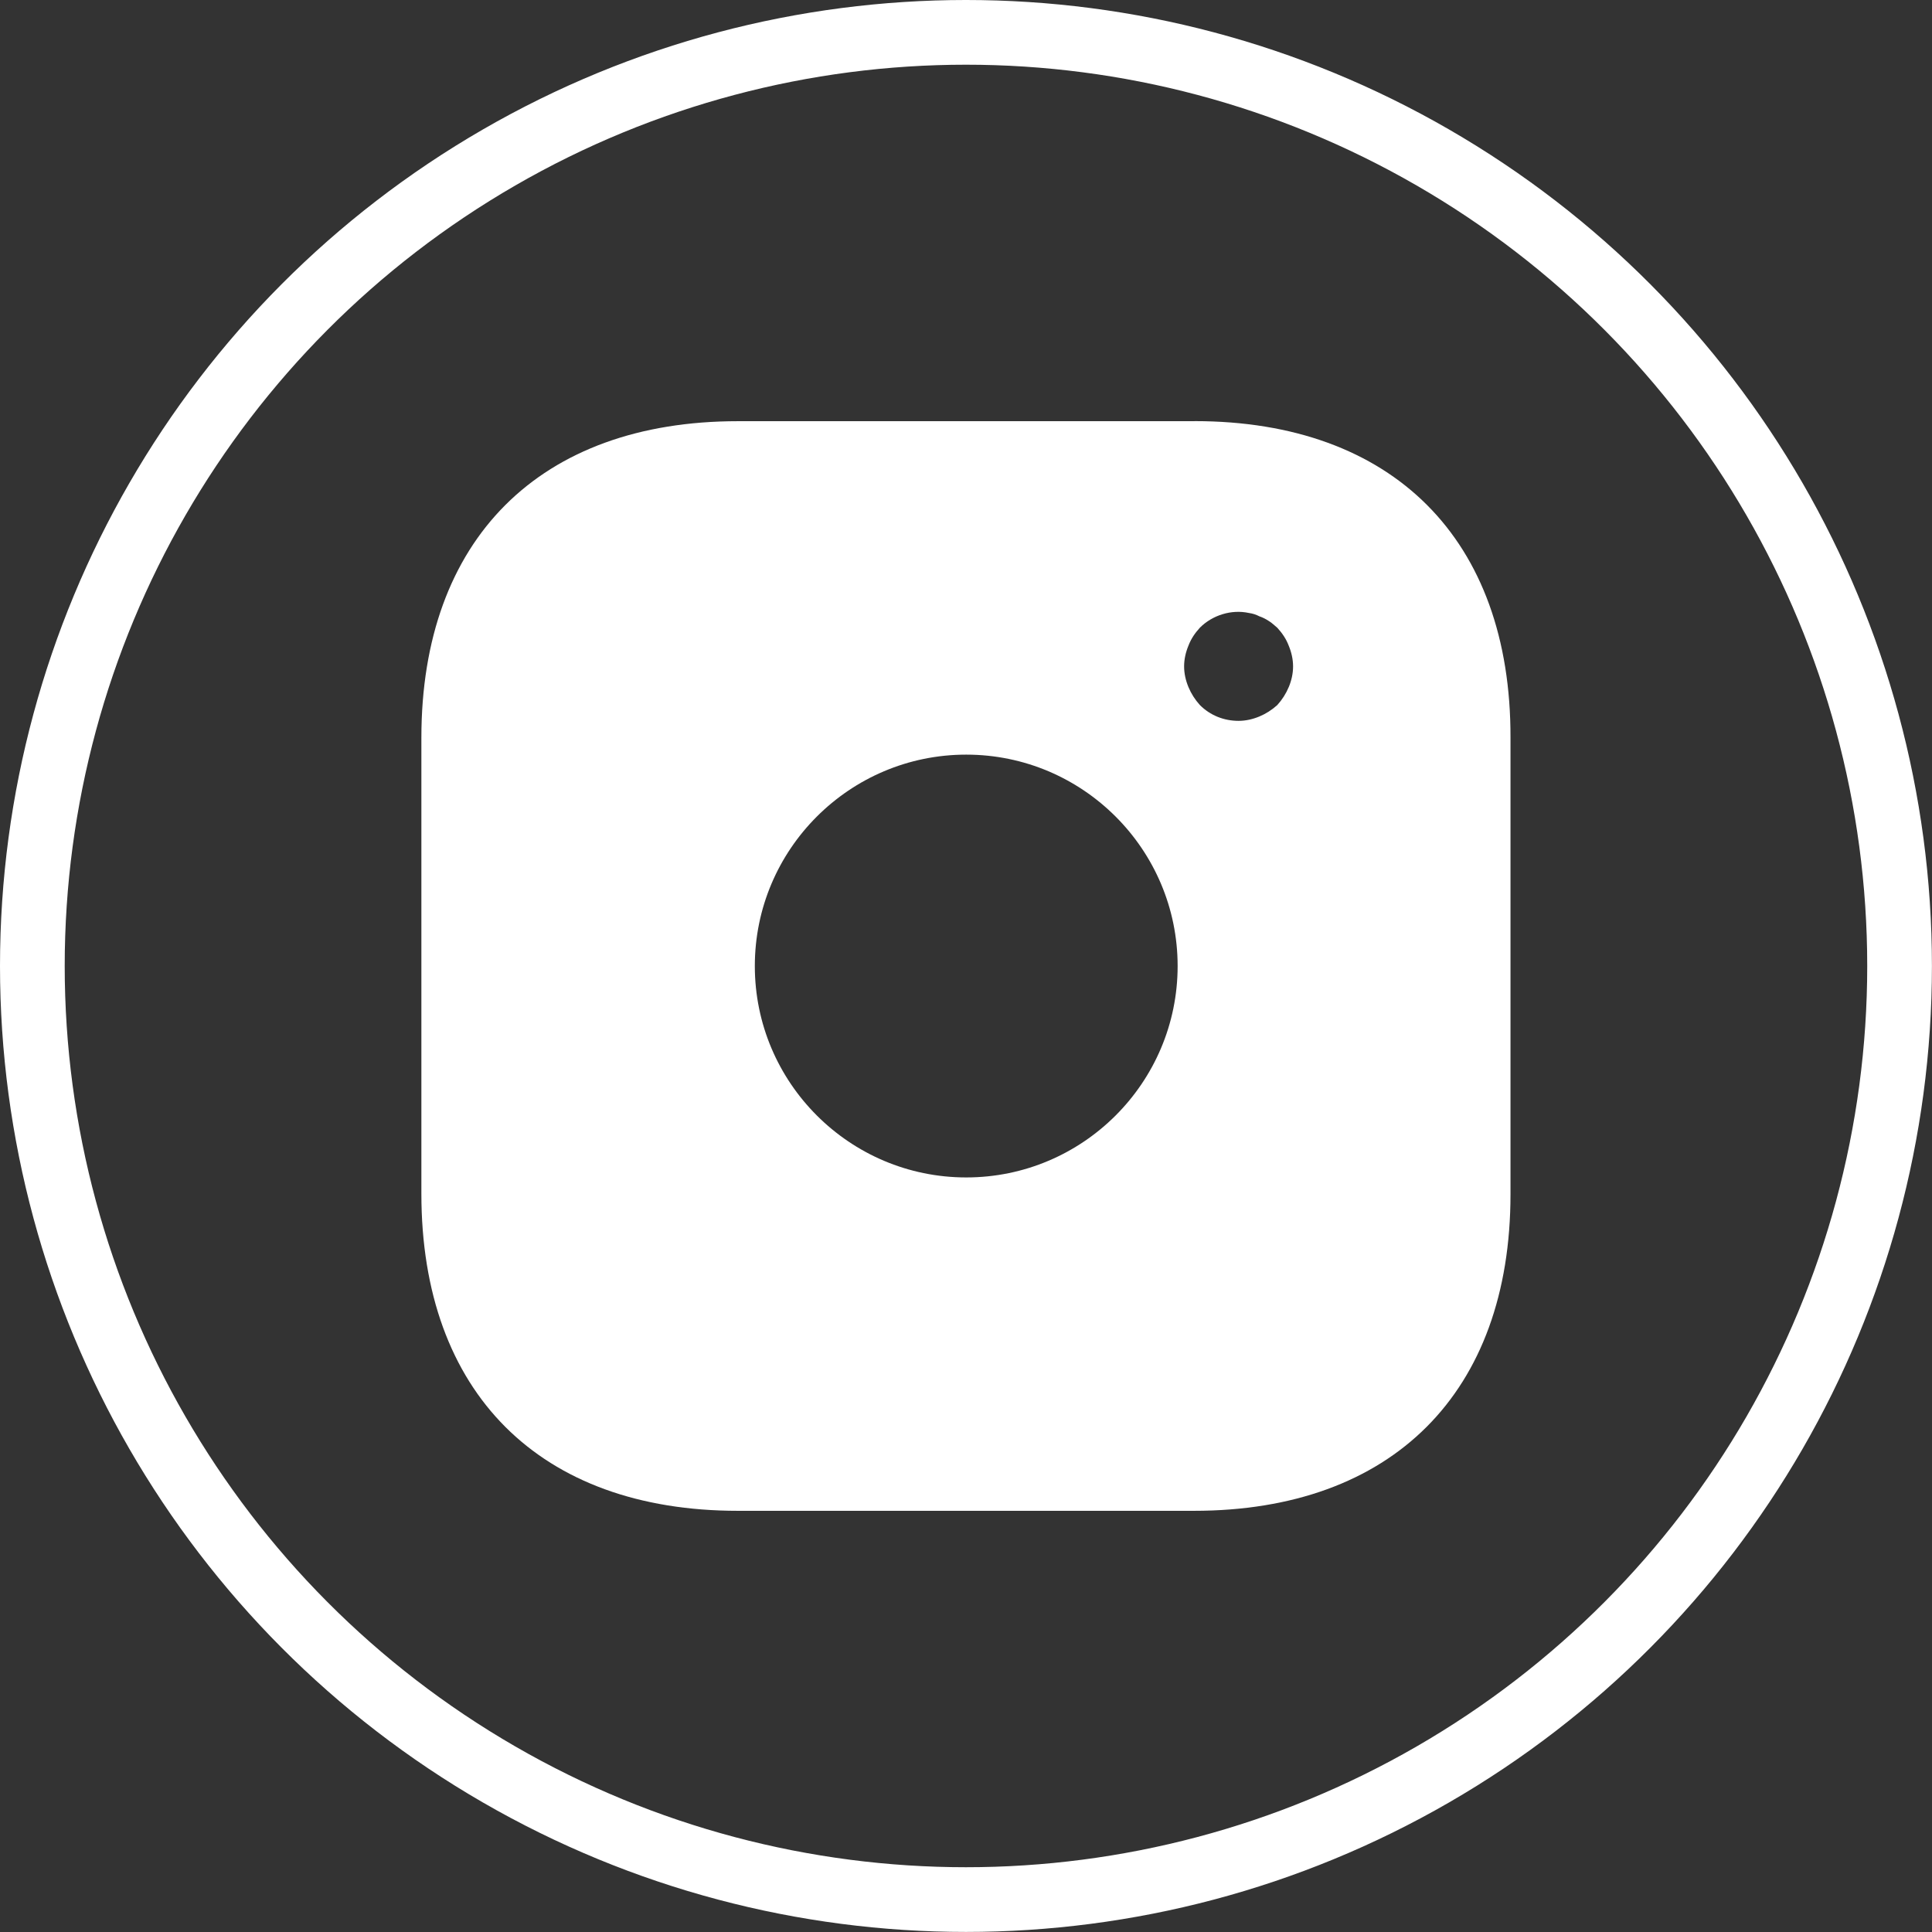
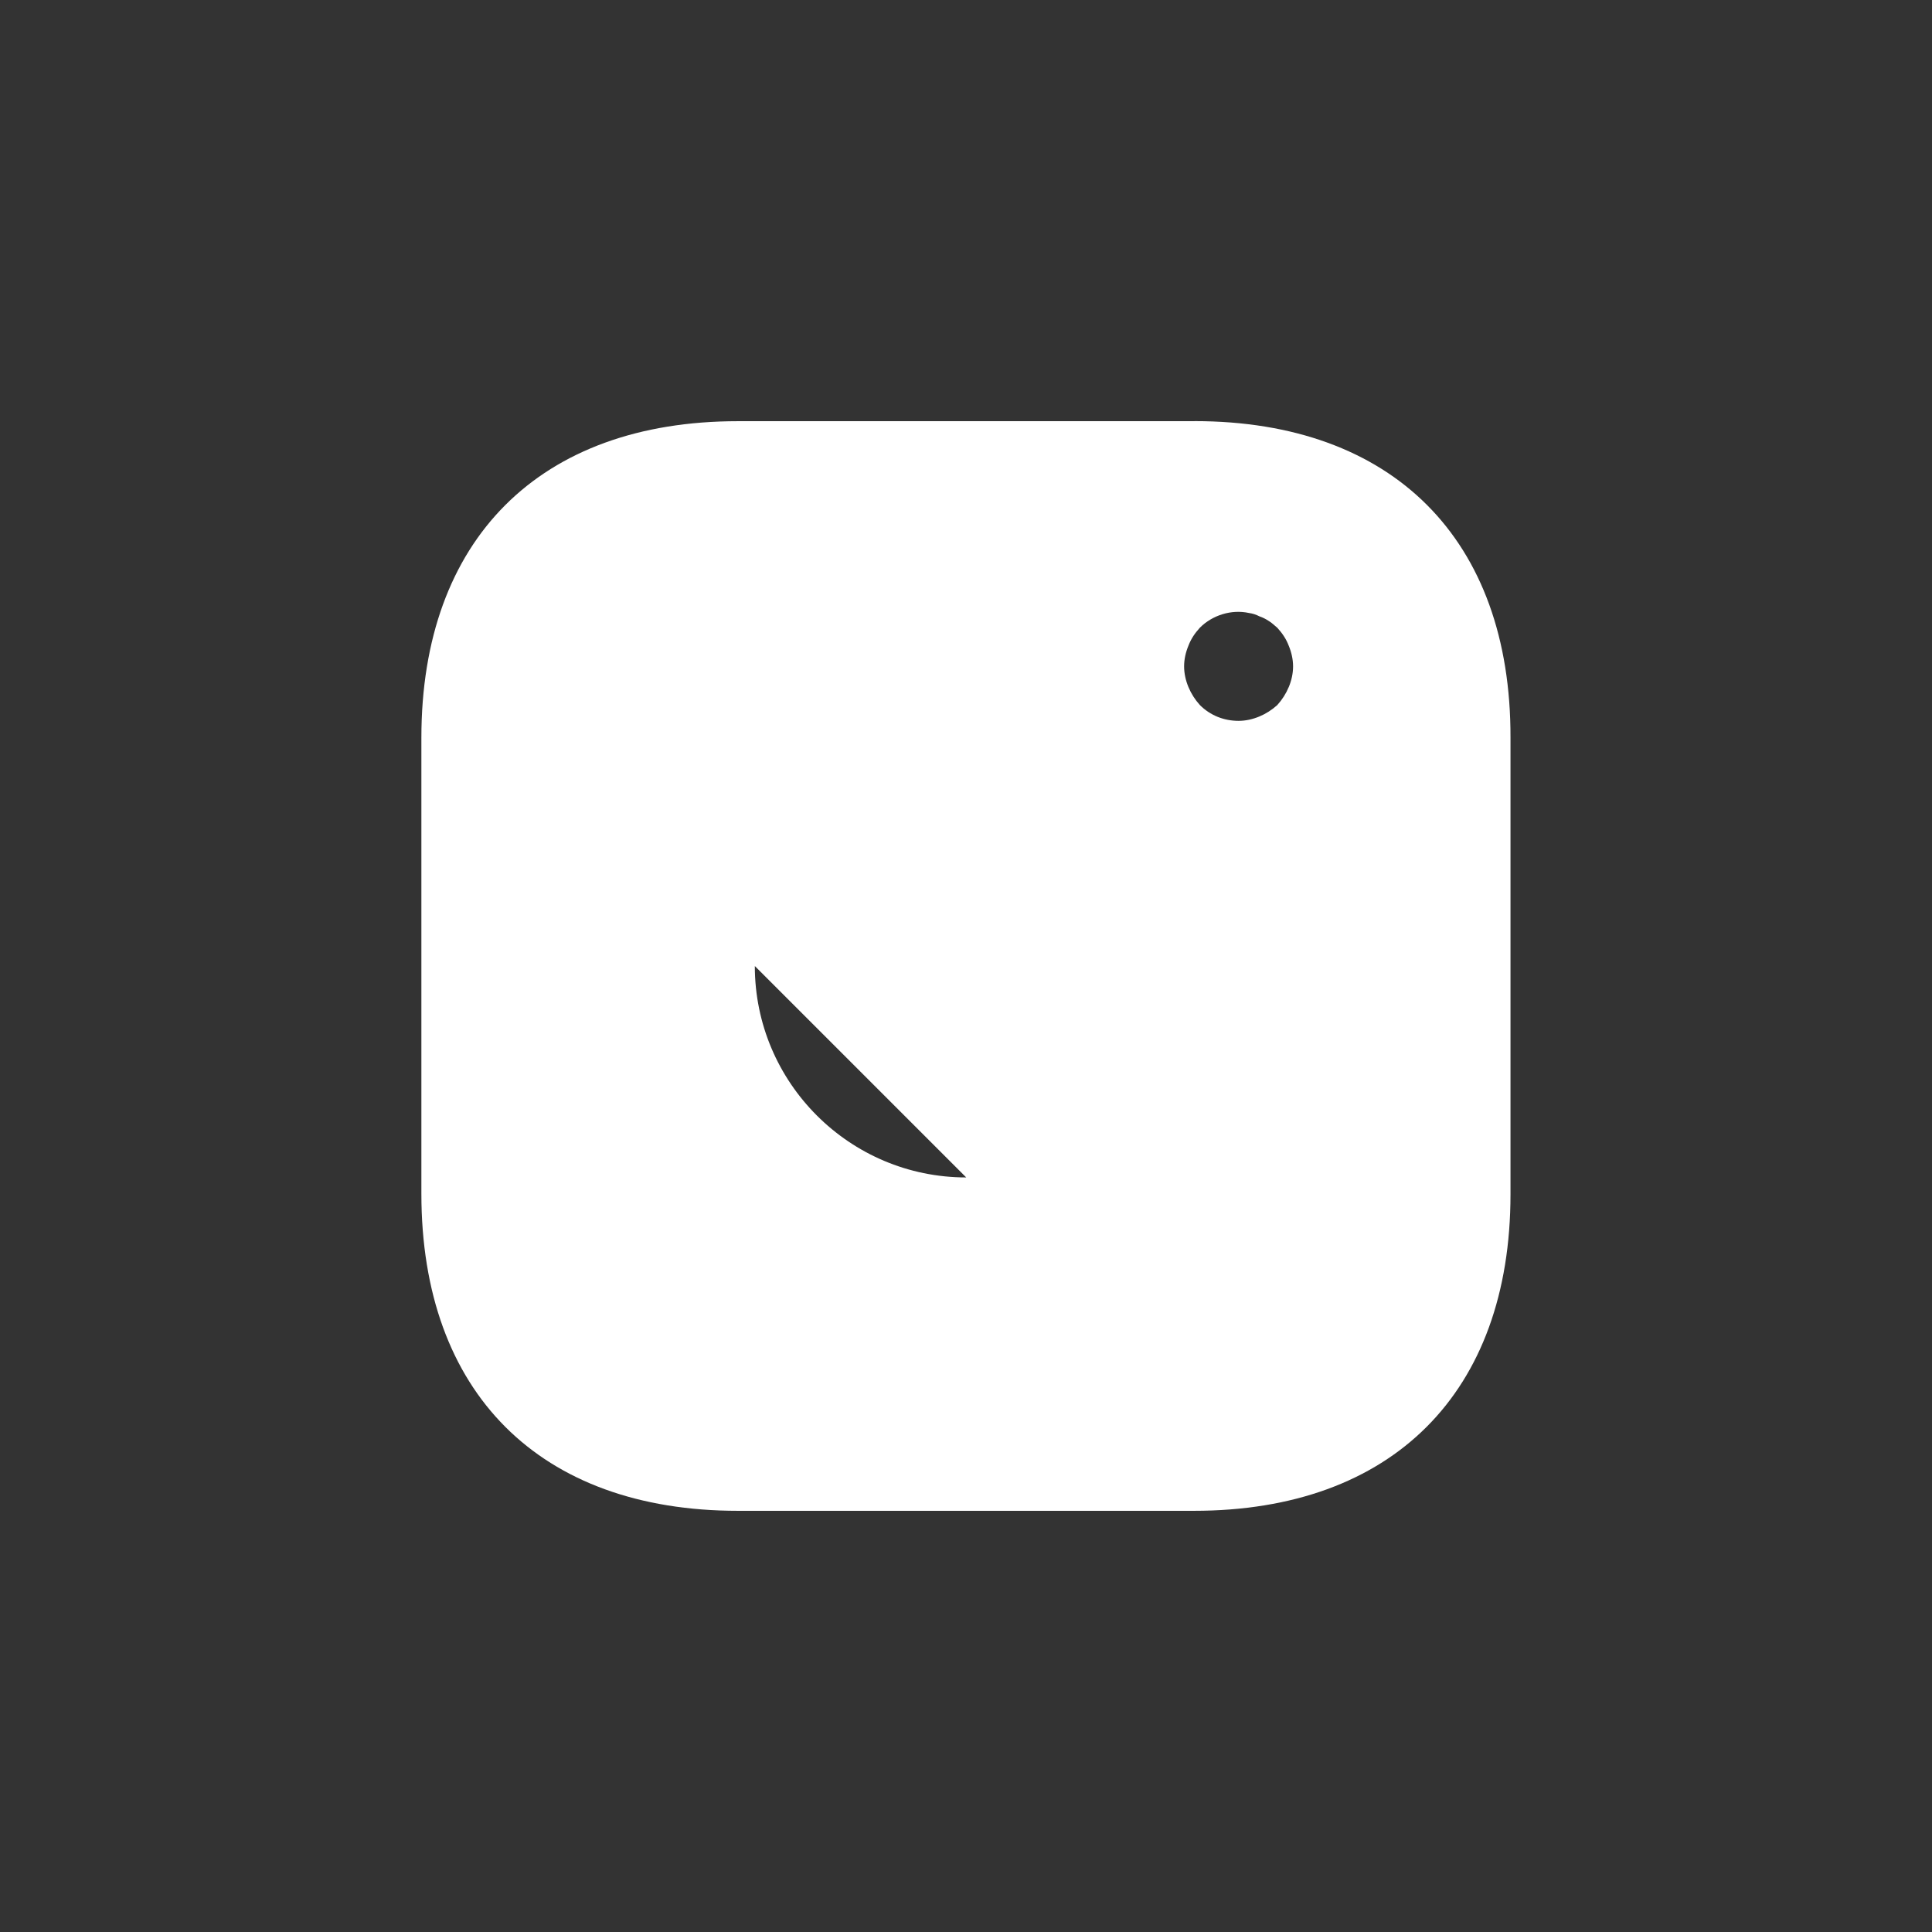
<svg xmlns="http://www.w3.org/2000/svg" id="Layer_2" width="29.857" height="29.857" viewBox="0 0 29.857 29.857">
  <rect x="0" y="0" width="29.857" height="29.857" fill="#333333" stroke="none" />
  <defs>
    <style>.cls-1{fill:#fff;}.cls-2{fill:none;stroke:#fff;stroke-miterlimit:10;}</style>
  </defs>
  <g id="OBJECT">
-     <circle class="cls-2" cx="14.928" cy="14.928" r="14.428" />
-     <path class="cls-1" d="M18.46,6.509h-7.056c-3.065,0-4.892,1.827-4.892,4.892v7.047c0,3.073,1.827,4.9,4.892,4.9h7.047c3.065,0,4.892-1.827,4.892-4.892v-7.056c.008-3.065-1.819-4.892-4.883-4.892Zm-3.528,11.687c-1.802,0-3.267-1.465-3.267-3.267s1.465-3.267,3.267-3.267,3.267,1.465,3.267,3.267-1.465,3.267-3.267,3.267Zm4.984-7.578c-.042,.101-.101,.194-.177,.278-.084,.076-.177,.135-.278,.177-.101,.042-.21,.067-.32,.067-.227,0-.438-.084-.598-.244-.076-.084-.135-.177-.177-.278s-.067-.21-.067-.32,.025-.219,.067-.32c.042-.11,.101-.194,.177-.278,.194-.194,.488-.286,.758-.227,.059,.008,.11,.025,.16,.051,.051,.017,.101,.042,.152,.076,.042,.025,.084,.067,.126,.101,.076,.084,.135,.168,.177,.278,.042,.101,.067,.21,.067,.32s-.025,.219-.067,.32Z" />
+     <path class="cls-1" d="M18.46,6.509h-7.056c-3.065,0-4.892,1.827-4.892,4.892v7.047c0,3.073,1.827,4.9,4.892,4.9h7.047c3.065,0,4.892-1.827,4.892-4.892v-7.056c.008-3.065-1.819-4.892-4.883-4.892Zm-3.528,11.687c-1.802,0-3.267-1.465-3.267-3.267Zm4.984-7.578c-.042,.101-.101,.194-.177,.278-.084,.076-.177,.135-.278,.177-.101,.042-.21,.067-.32,.067-.227,0-.438-.084-.598-.244-.076-.084-.135-.177-.177-.278s-.067-.21-.067-.32,.025-.219,.067-.32c.042-.11,.101-.194,.177-.278,.194-.194,.488-.286,.758-.227,.059,.008,.11,.025,.16,.051,.051,.017,.101,.042,.152,.076,.042,.025,.084,.067,.126,.101,.076,.084,.135,.168,.177,.278,.042,.101,.067,.21,.067,.32s-.025,.219-.067,.32Z" />
  </g>
</svg>